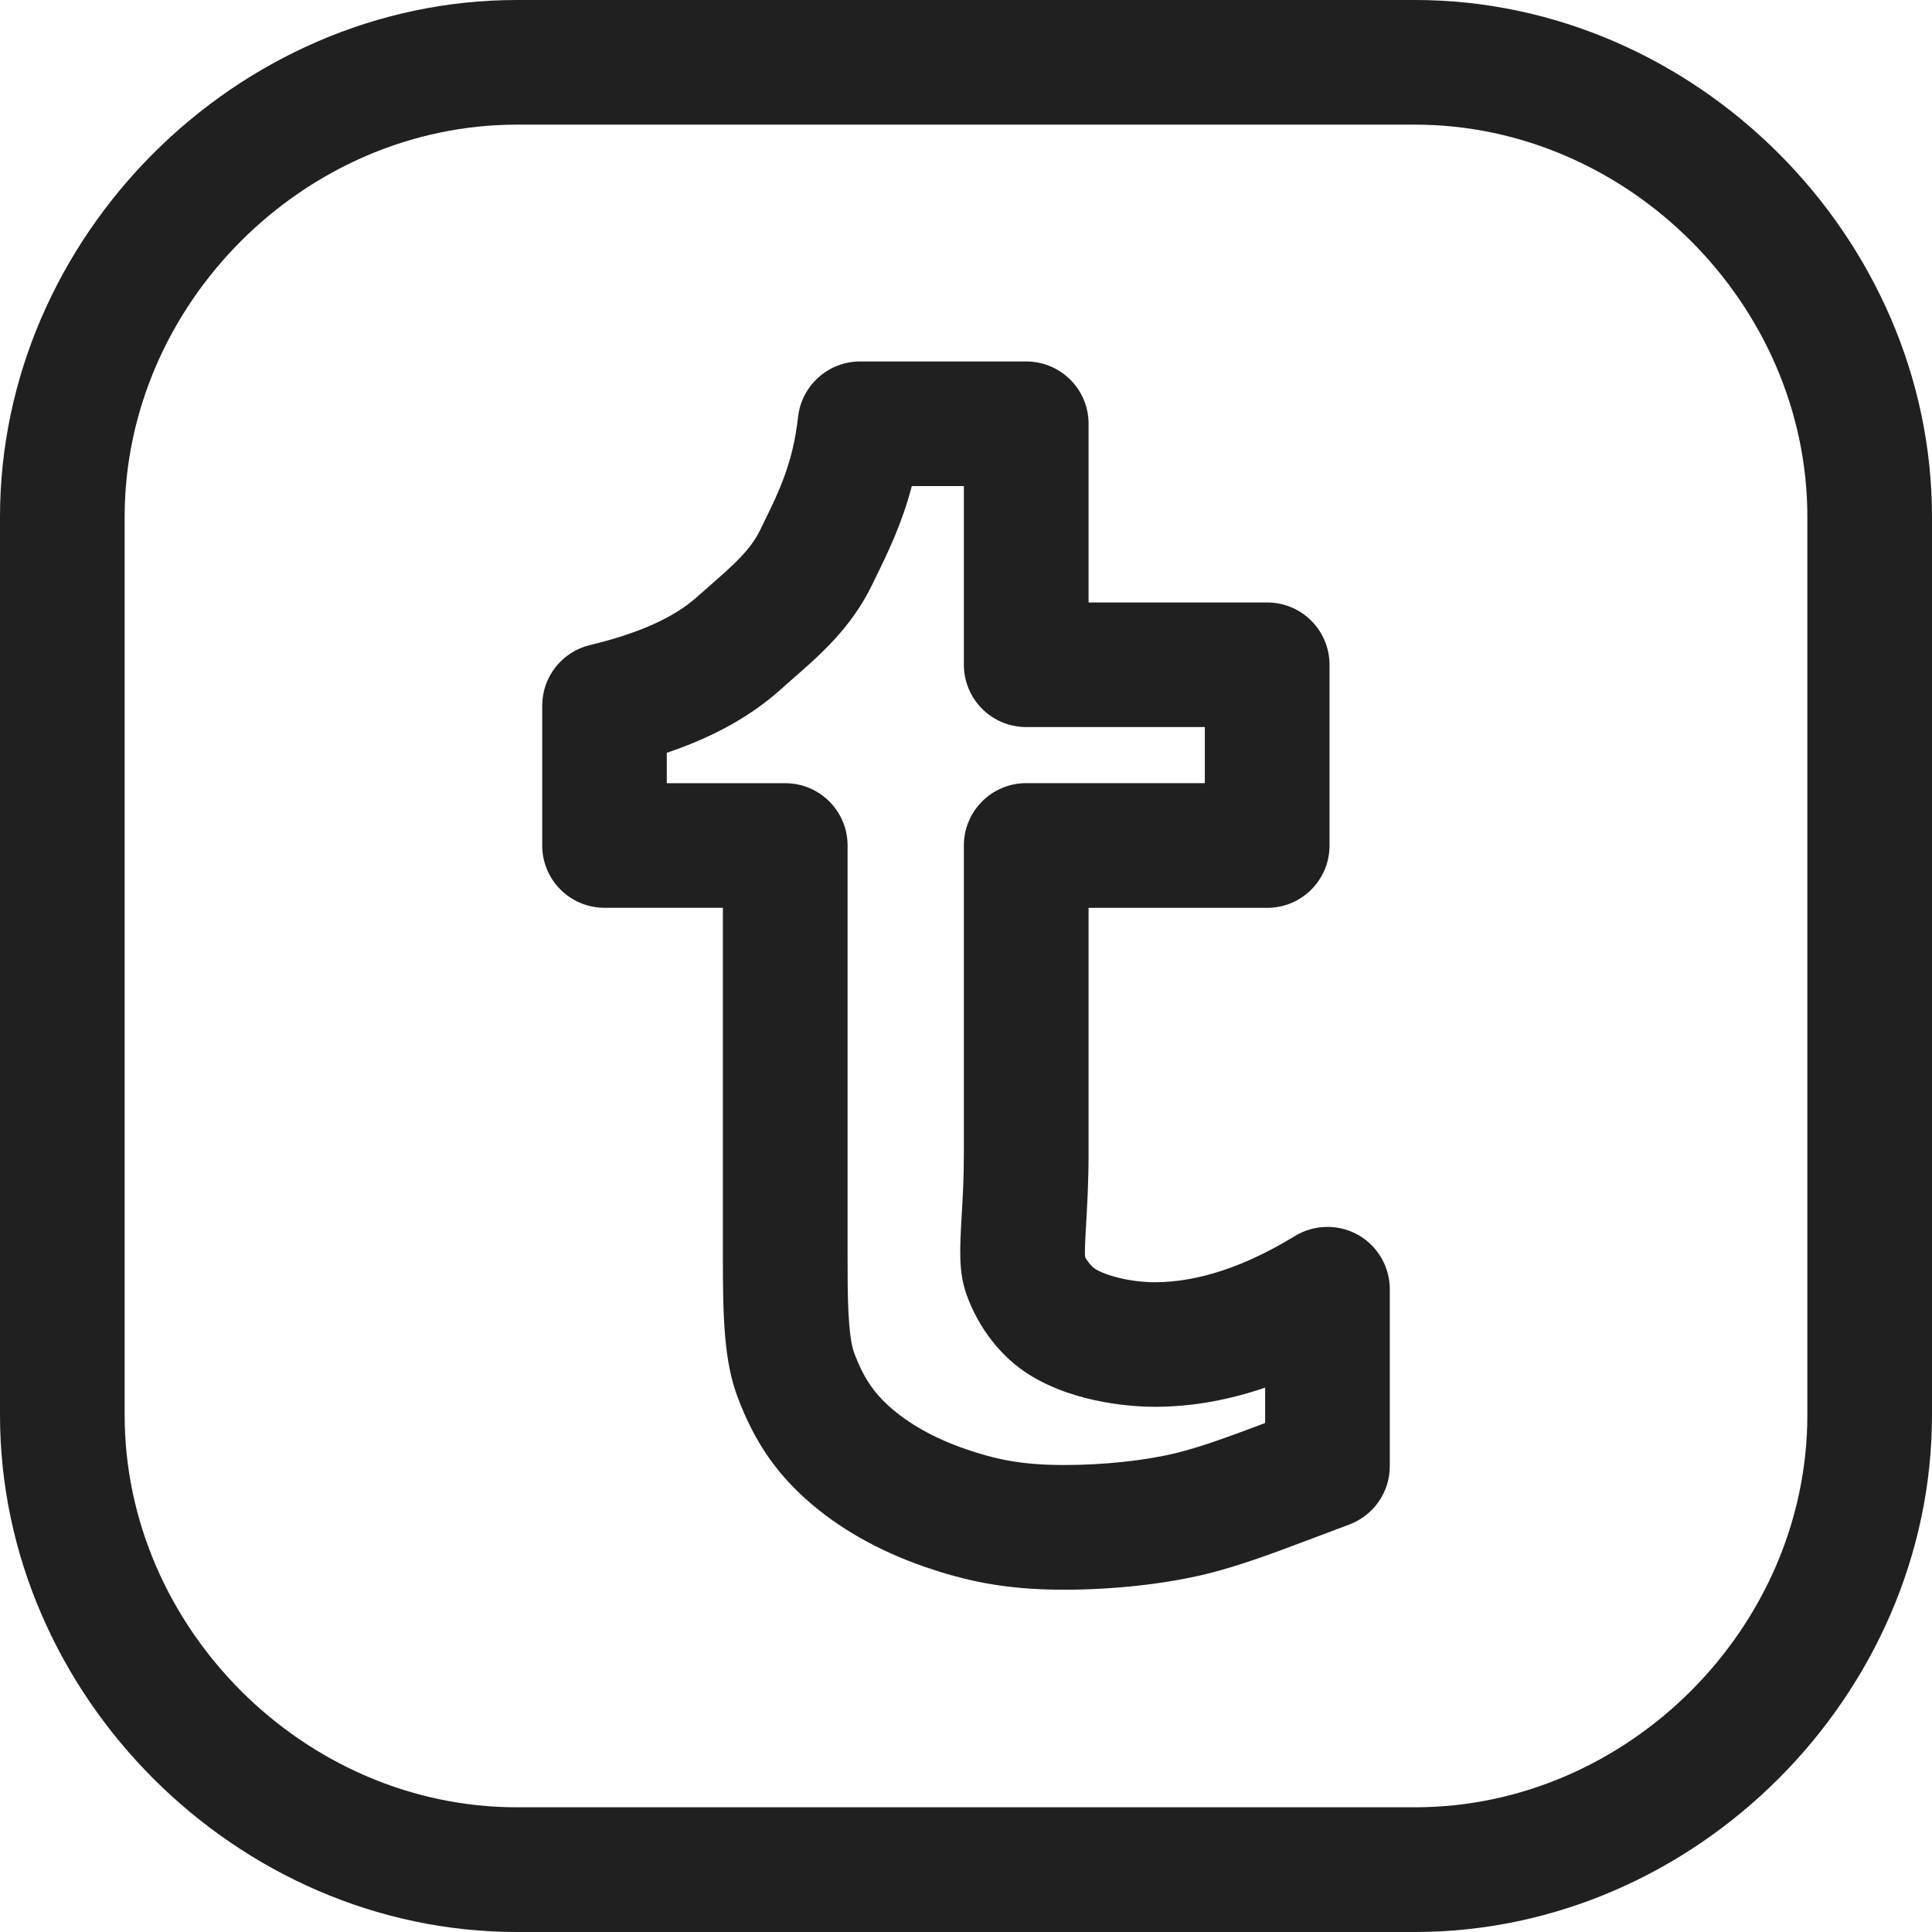
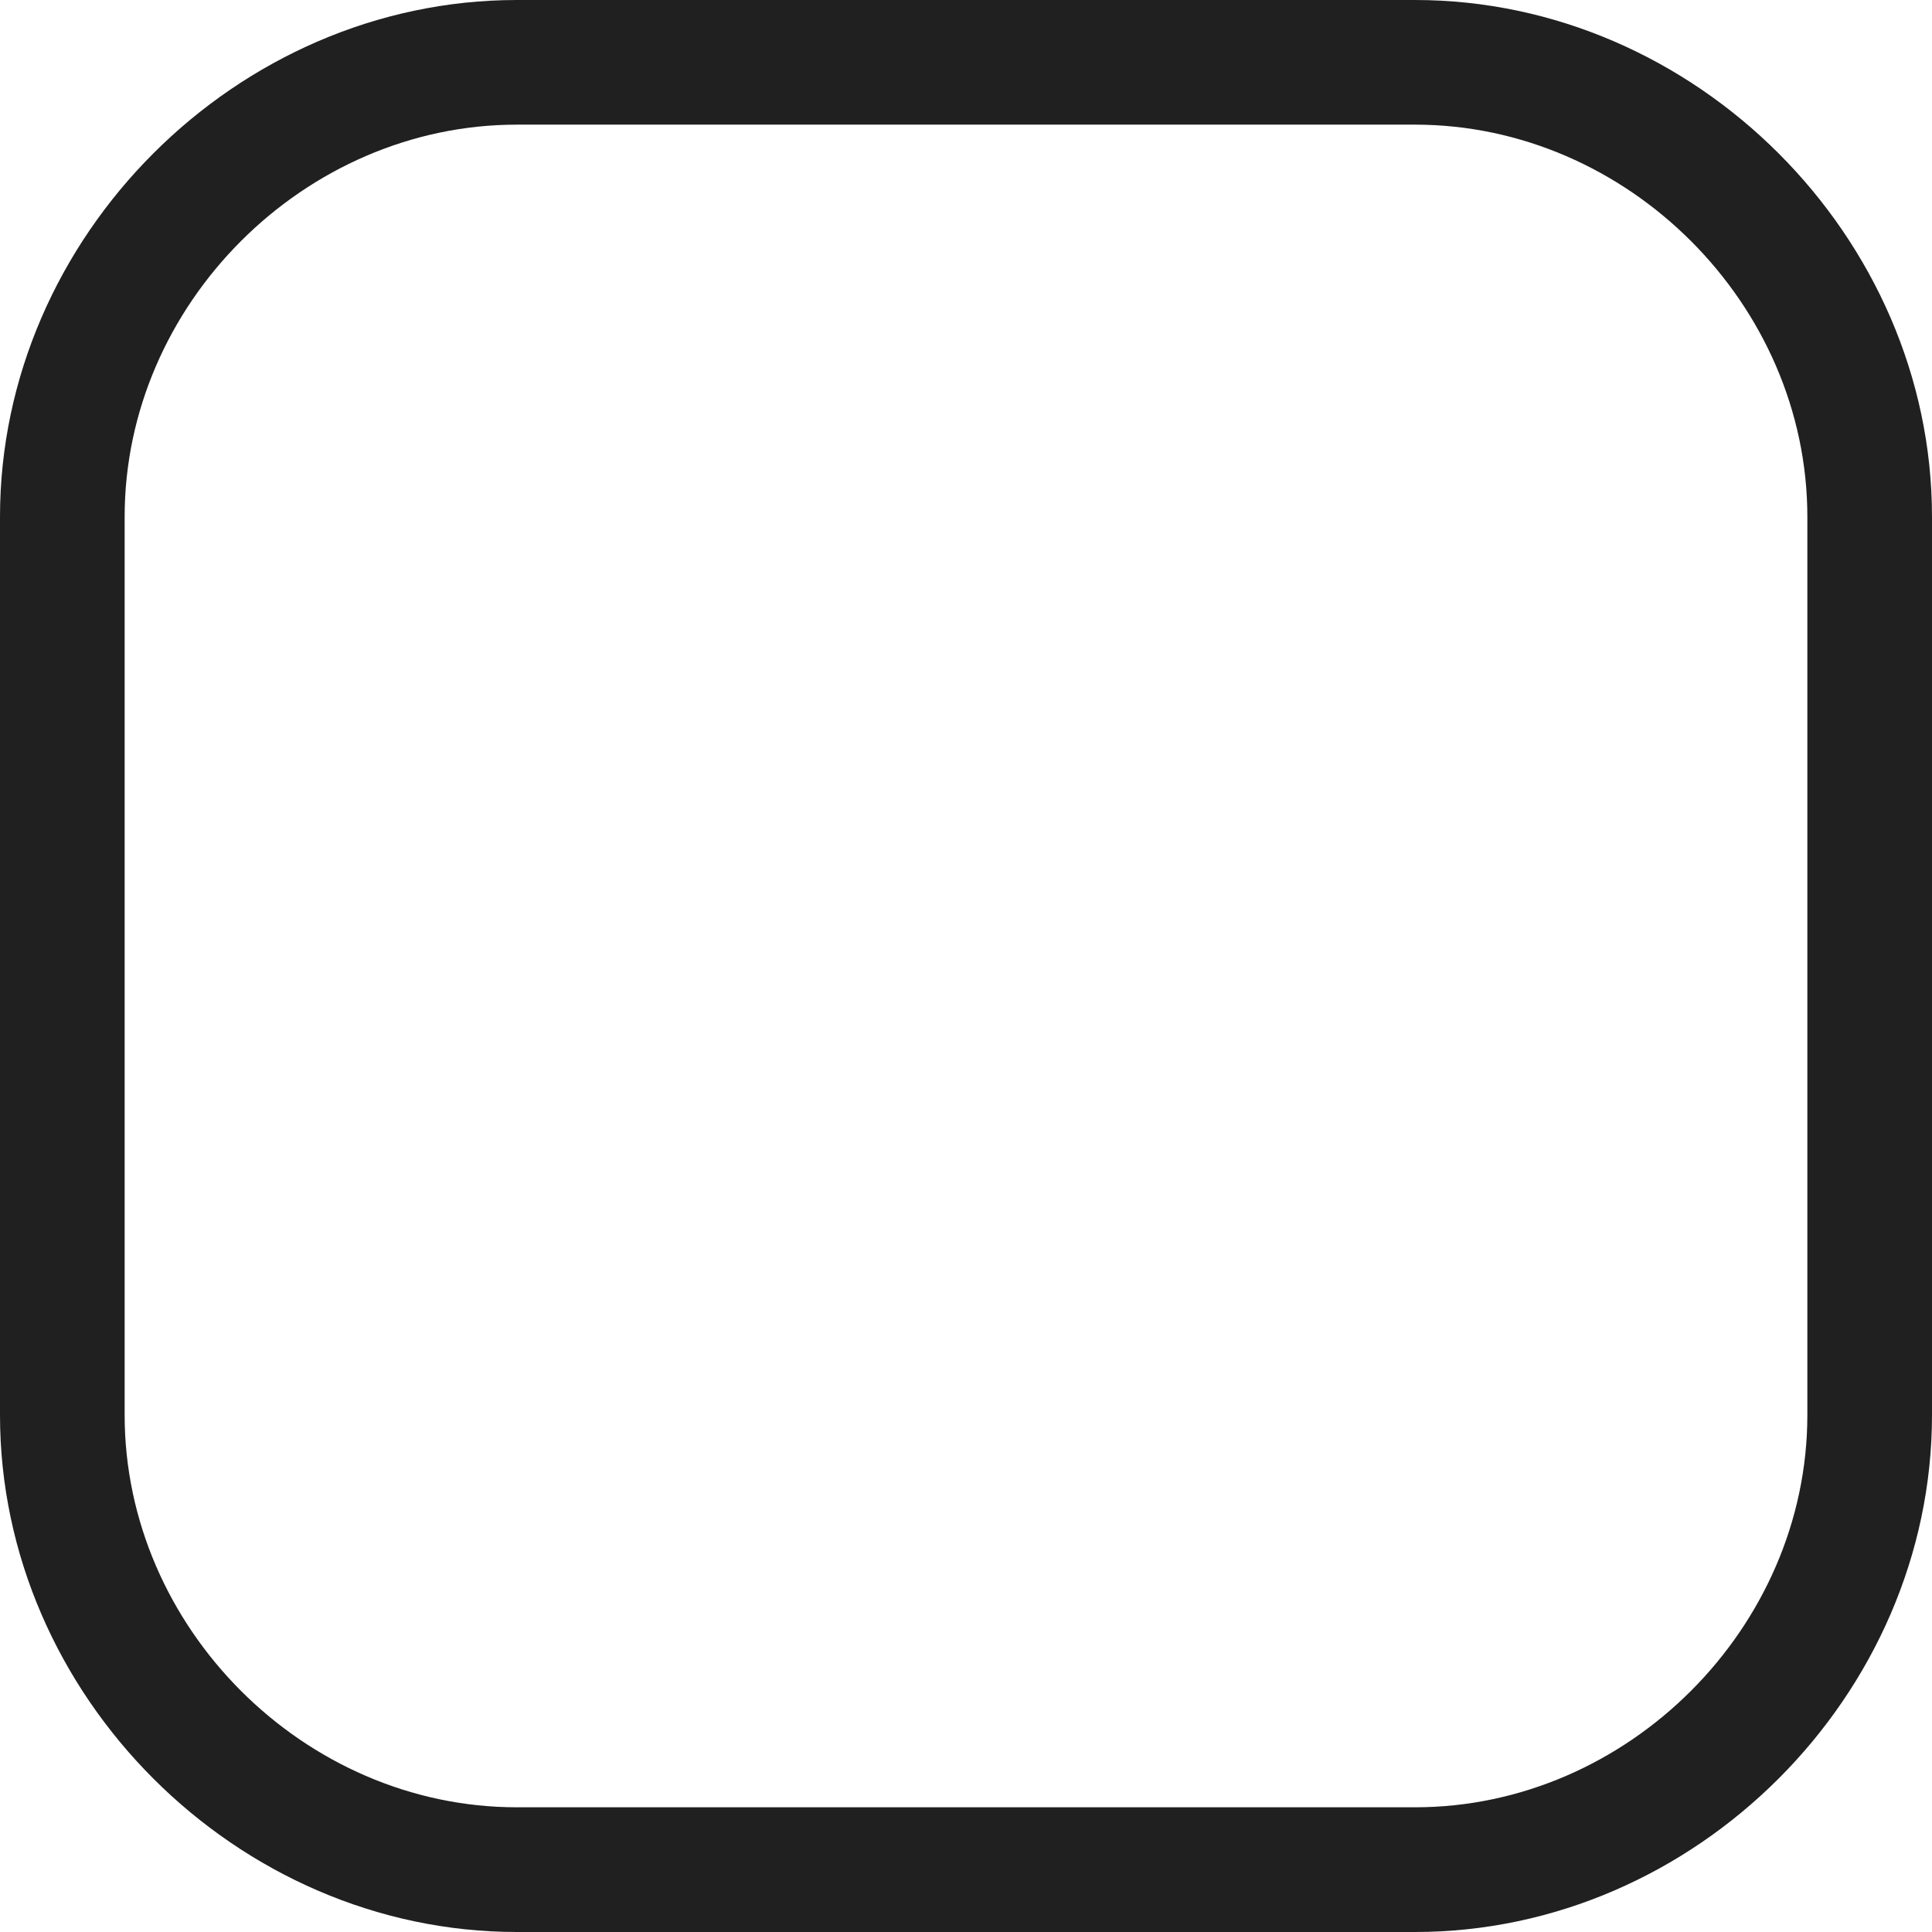
<svg xmlns="http://www.w3.org/2000/svg" id="Layer_1" x="0px" y="0px" viewBox="0 0 496 496" style="enable-background:new 0 0 496 496;" xml:space="preserve" width="512px" height="512px">
  <g>
    <g>
      <g>
        <path d="M363.28,0H132.688C60.768,0,0,60.768,0,132.688v230.608C0,435.232,60.768,496,132.688,496H363.28 C435.216,496,496,435.232,496,363.28V132.688C496,60.768,435.216,0,363.28,0z M464,363.28 c0,54.592-46.128,100.704-100.72,100.704H132.688C78.112,463.984,32,417.872,32,363.28V132.688C32,78.112,78.112,32,132.688,32 H363.28C417.872,32,464,78.096,464,132.688V363.28z" fill="#202020" />
-         <path d="M348.624,317.008c-5.072-2.816-11.248-2.688-16.192,0.32c-12.848,7.856-24.944,11.856-35.952,11.856 c-6.384,0-12.592-1.728-15.28-3.392c-0.896-0.544-2.208-2.176-2.624-3.088c-0.144-1.248,0.08-5.328,0.272-8.624 c0.288-4.896,0.624-10.896,0.624-18.176v-62.832h45.856c8.848,0,16-7.168,16-16v-46.4c0-8.832-7.152-16-16-16h-45.856V108.8 c0-8.832-7.152-16-16-16h-42.656c-8.144,0-14.992,6.112-15.92,14.176c-1.328,11.92-4.88,19.168-8.992,27.552l-0.752,1.536 c-2.512,5.2-7.024,9.12-12.704,14.096l-3.664,3.232c-5.792,5.168-14.976,9.264-27.296,12.208 c-7.216,1.728-12.288,8.16-12.288,15.568v35.888c0,8.832,7.152,16,16,16h30.384v90c0,15.088,0.272,26.48,3.872,35.872 c4.096,10.784,9.44,18.752,17.36,25.872c8.24,7.408,18.528,13.28,30.672,17.488c10.288,3.504,20.288,5.84,35.632,5.84 c12.72,0,25.952-1.456,36.352-3.984c8.944-2.176,17.728-5.504,29.872-10.096l7.088-2.672c6.224-2.336,10.368-8.304,10.368-14.976 v-45.424C356.8,325.184,353.664,319.84,348.624,317.008z M324.8,365.328c-9.456,3.568-16.592,6.176-22.928,7.728 c-7.984,1.936-18.464,3.056-28.752,3.056c-11.024,0-17.616-1.504-25.232-4.096c-8-2.768-14.624-6.48-19.68-11.024 c-4.016-3.616-6.576-7.504-8.848-13.456c-1.76-4.624-1.76-15.632-1.76-24.464v-106c0-8.832-7.152-16-16-16h-30.4h-0.016v-7.808 c11.856-4,21.36-9.28,28.912-15.968l3.376-2.992c7.088-6.176,15.12-13.184,20.448-24.224l0.704-1.44 c3.296-6.736,6.912-14.096,9.456-23.84h13.376v45.856c0,8.832,7.152,16,16,16h45.856v14.4h-45.856c-8.848,0-16,7.168-16,16 v78.832c0,6.544-0.304,11.936-0.576,16.32c-0.464,8.288-0.832,14.288,1.248,20.112c3.088,8.704,9.04,16.256,16.224,20.672 c12.176,7.584,27.68,8.176,32.128,8.176c9.264,0,18.72-1.648,28.32-4.928V365.328z" fill="#202020" />
      </g>
    </g>
  </g>
  <g> </g>
  <g> </g>
  <g> </g>
  <g> </g>
  <g> </g>
  <g> </g>
  <g> </g>
  <g> </g>
  <g> </g>
  <g> </g>
  <g> </g>
  <g> </g>
  <g> </g>
  <g> </g>
  <g> </g>
</svg>